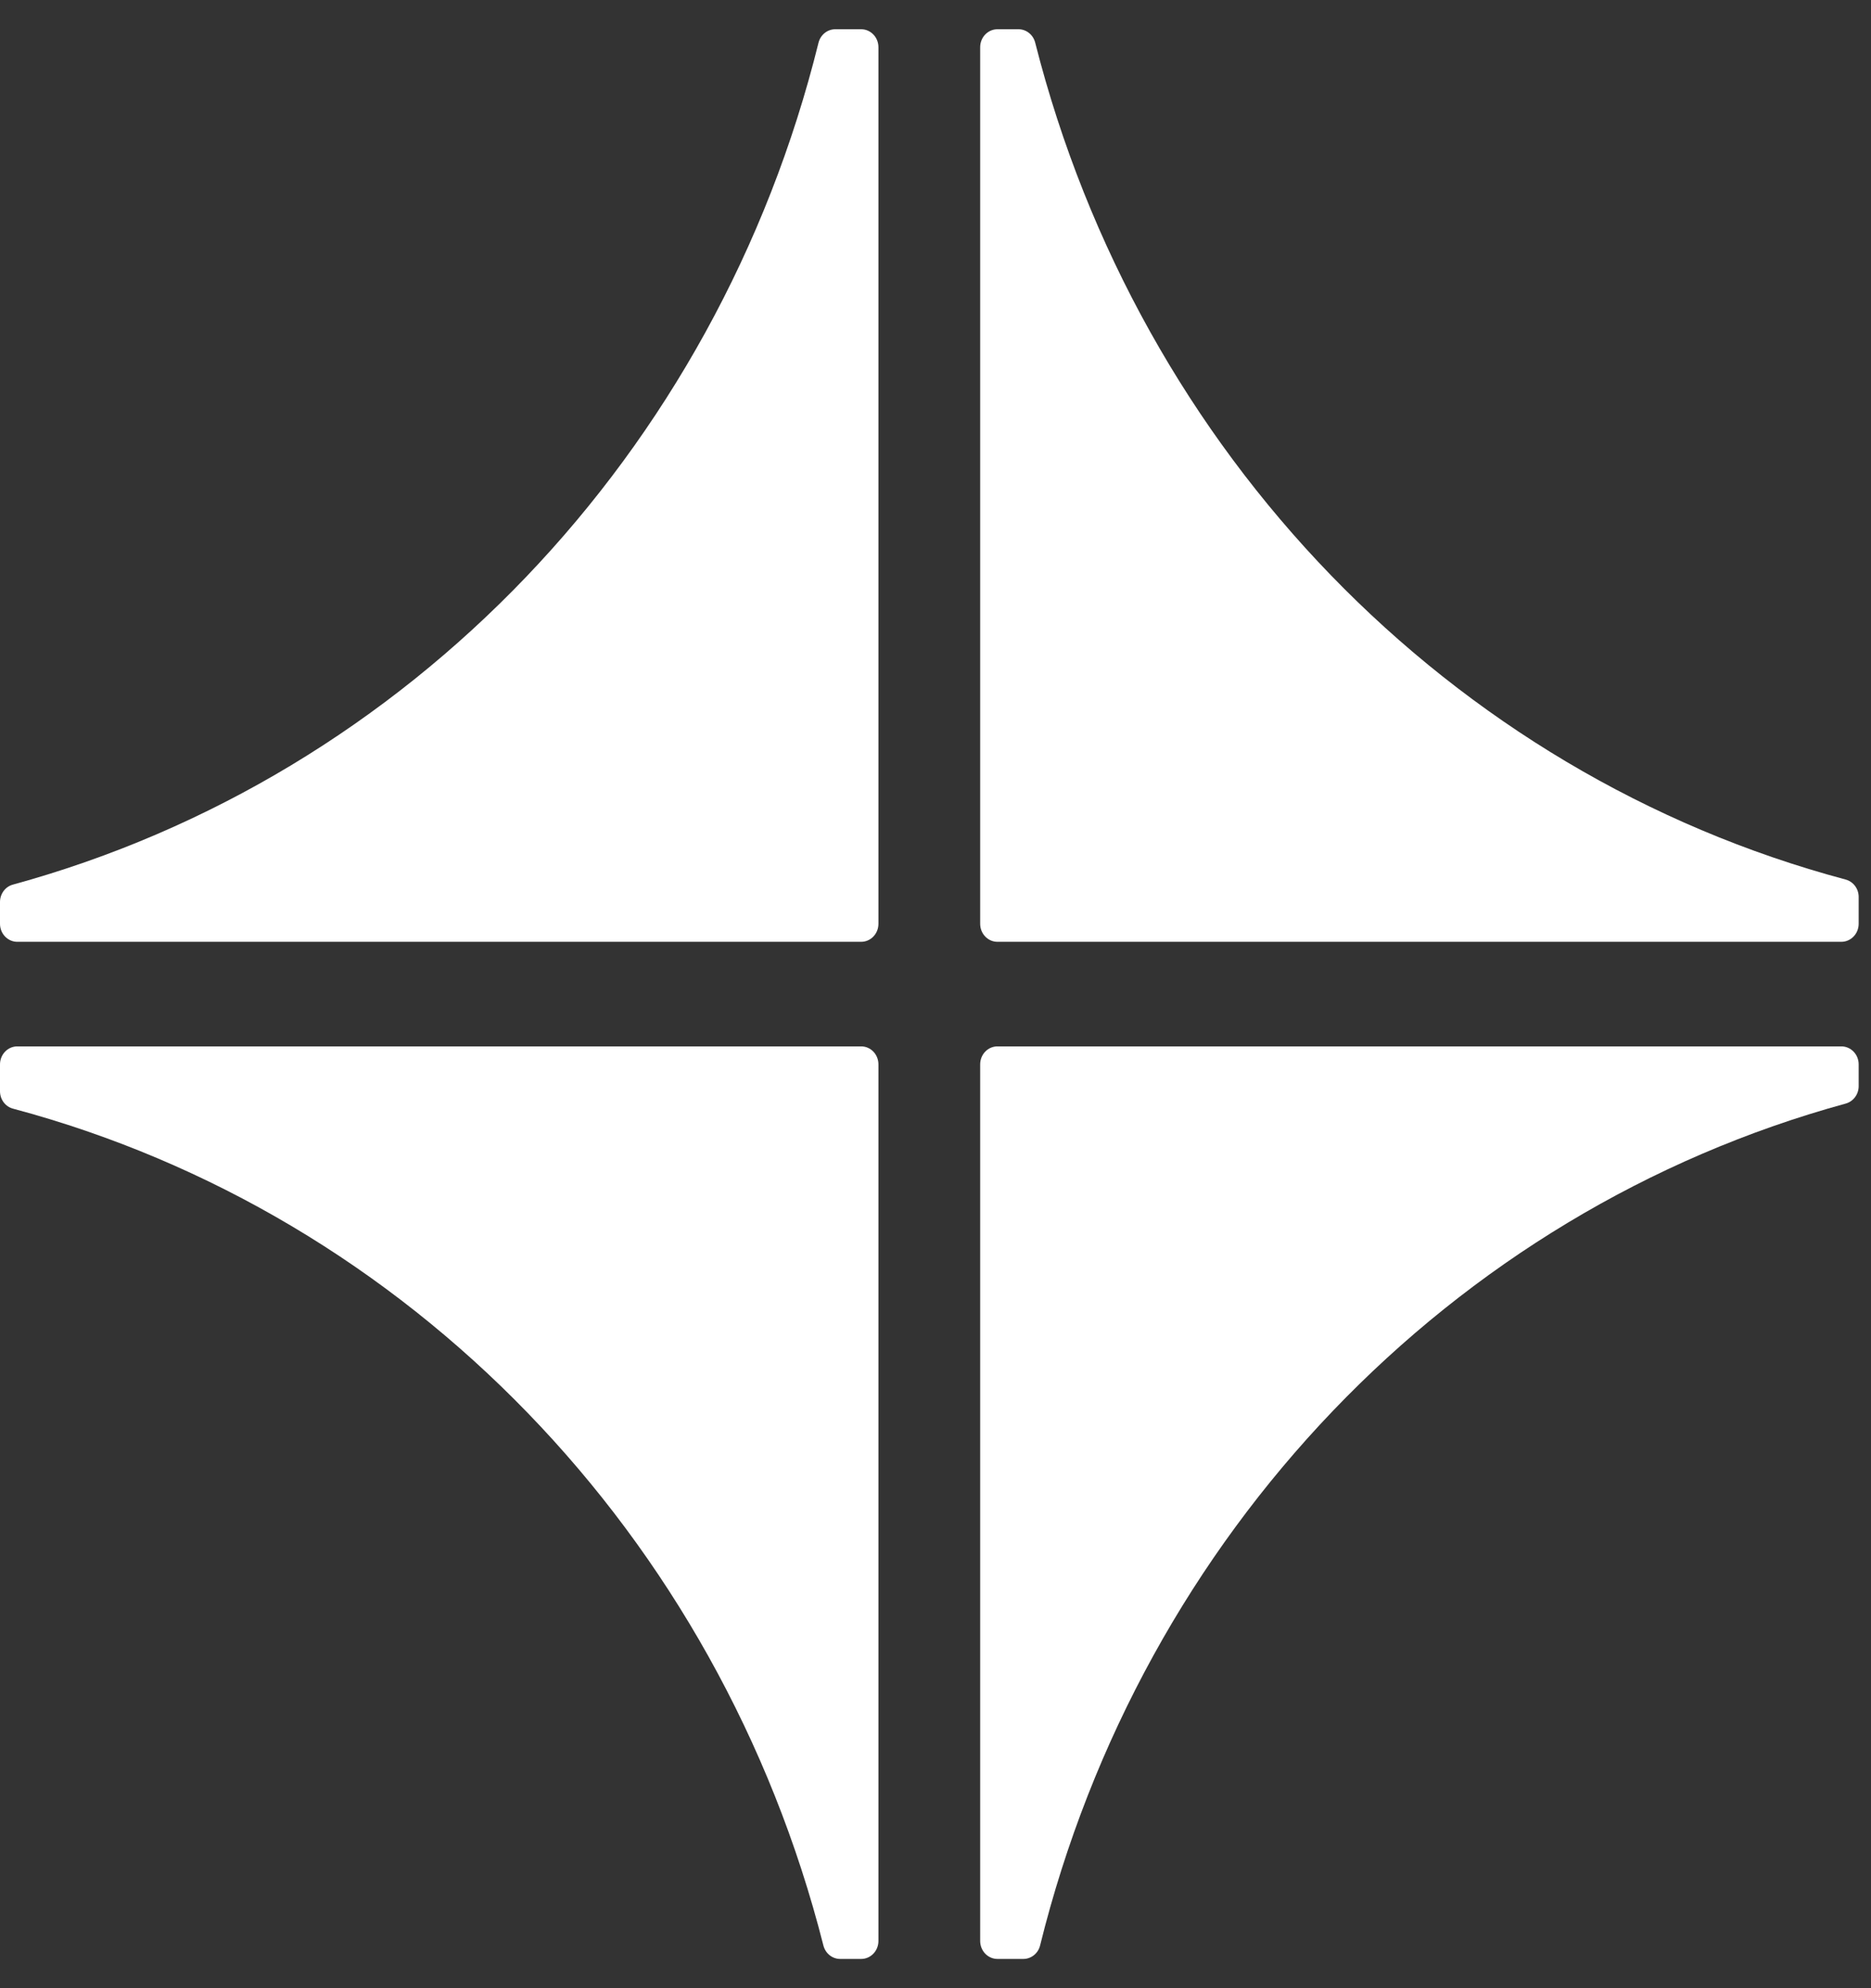
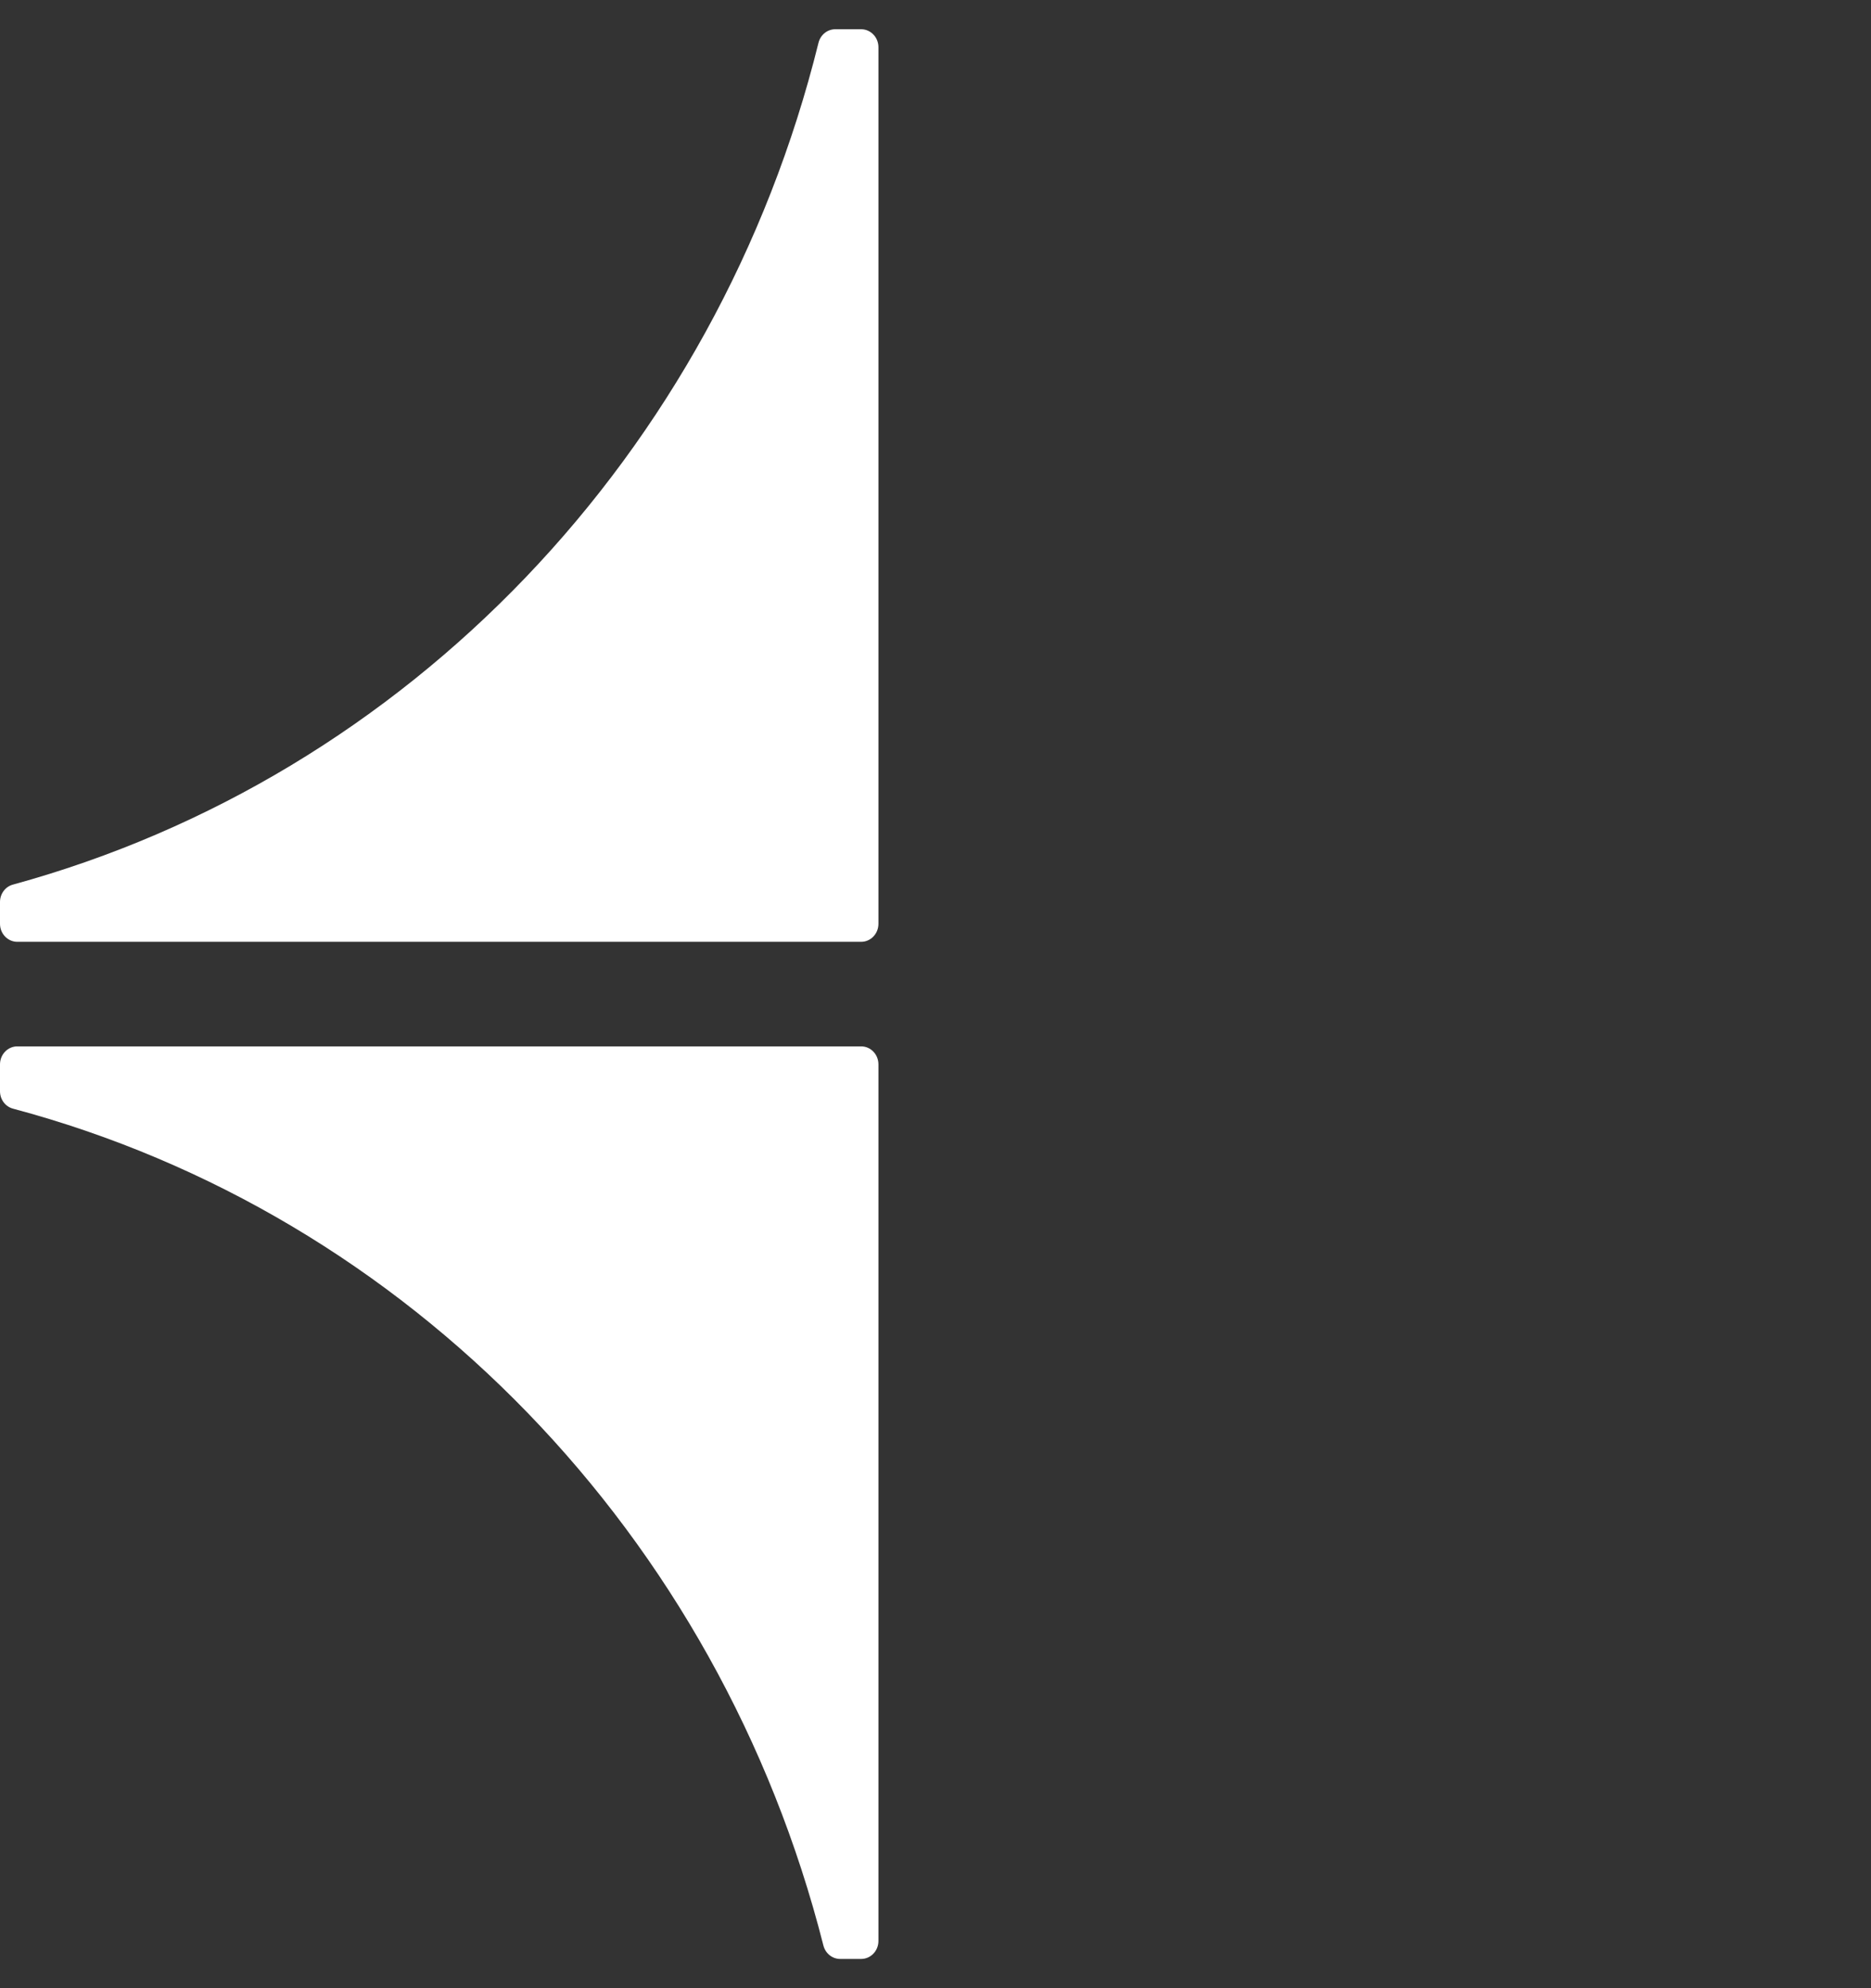
<svg xmlns="http://www.w3.org/2000/svg" width="32" height="34" viewBox="0 0 32 34" fill="none">
  <rect x="0" y="0" width="32" height="34" fill="#333333" stroke="none" />
-   <path fill-rule="evenodd" clip-rule="evenodd" d="M17.06 16.106H31.492C31.656 16.106 31.789 15.968 31.789 15.798V15.338C31.789 15.198 31.697 15.076 31.566 15.041C24.798 13.234 19.487 7.75 17.705 0.729C17.671 0.594 17.553 0.5 17.419 0.5H17.06C16.896 0.5 16.764 0.638 16.764 0.807V15.798C16.764 15.968 16.896 16.106 17.06 16.106Z" fill="white" />
-   <path fill-rule="evenodd" clip-rule="evenodd" d="M17.06 33.5H17.502C17.637 33.5 17.756 33.405 17.789 33.269C19.528 26.239 24.808 20.723 31.568 18.872C31.698 18.836 31.789 18.714 31.789 18.575V18.201C31.789 18.032 31.656 17.894 31.492 17.894H17.06C16.896 17.894 16.764 18.032 16.764 18.201V33.192C16.764 33.362 16.896 33.5 17.06 33.5Z" fill="white" />
  <path fill-rule="evenodd" clip-rule="evenodd" d="M14.37 33.5H14.728C14.892 33.5 15.024 33.362 15.024 33.192V18.202C15.024 18.032 14.892 17.894 14.728 17.894H0.296C0.133 17.894 0 18.032 0 18.202V18.661C0 18.802 0.091 18.924 0.222 18.959C6.99 20.766 12.301 26.249 14.083 33.271C14.118 33.406 14.235 33.5 14.37 33.5Z" fill="white" />
  <path fill-rule="evenodd" clip-rule="evenodd" d="M0.296 16.106H14.728C14.892 16.106 15.024 15.968 15.024 15.798V0.807C15.024 0.638 14.892 0.5 14.728 0.5H14.286C14.151 0.5 14.033 0.595 13.999 0.731C12.26 7.761 6.981 13.277 0.22 15.128C0.09 15.163 0 15.286 0 15.425V15.798C0 15.968 0.133 16.106 0.296 16.106Z" fill="white" />
</svg>